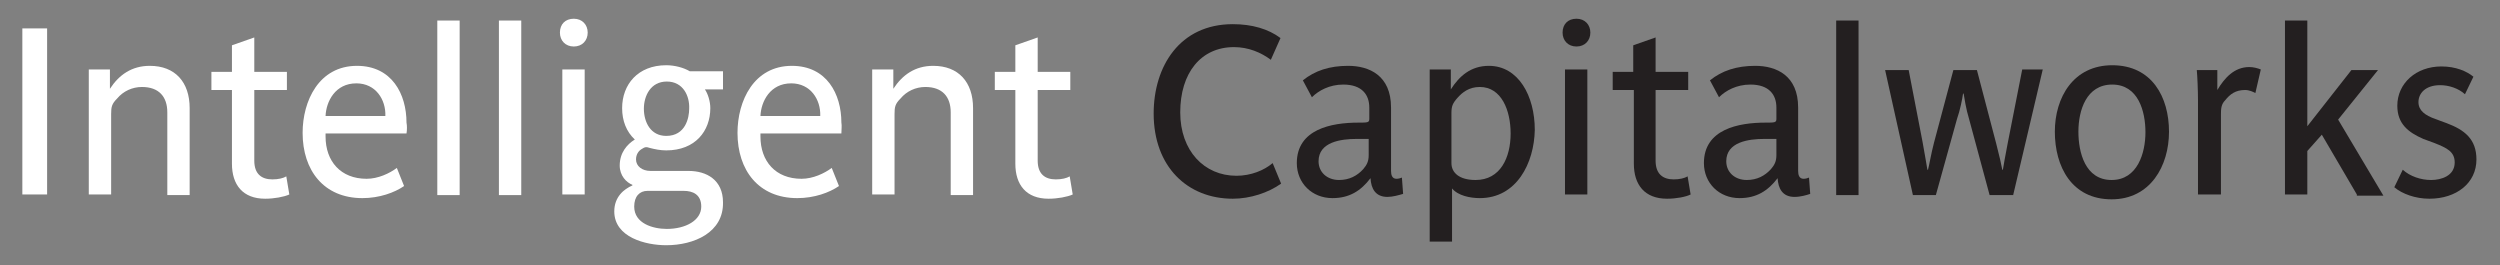
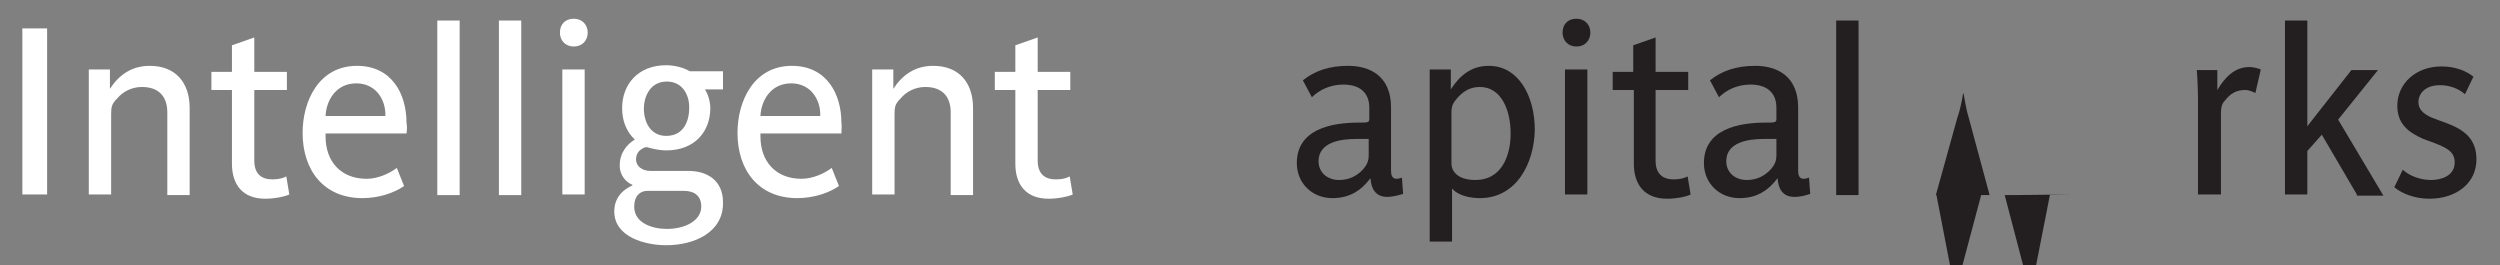
<svg xmlns="http://www.w3.org/2000/svg" id="Calque_1" x="0px" y="0px" viewBox="0 0 413.9 43.9" style="enable-background:new 0 0 413.9 43.9;" xml:space="preserve">
  <rect x="0" y="0" width="413.9" height="43.9" fill="#808080" stroke="none" />
  <style type="text/css">	.st0{fill:#FFFFFF;}	.st1{fill:#231F20;}</style>
  <path class="st0" d="M3.7,32.2V4.7h4.1v27.5H3.7z" />
  <path class="st0" d="M27.7,32.2V18.6c0-2.6-1.4-4.2-4.2-4.2c-1.6,0-3.1,0.7-4.1,1.9c-0.9,0.9-1,1.4-1,2.6v13.3h-3.7V11.5h3.5v3.2 c1.5-2.3,3.6-3.8,6.6-3.8c4.2,0,6.6,2.7,6.6,7v14.4H27.7z" />
  <path class="st0" d="M43.9,32.9c-3.7,0-5.5-2.3-5.5-5.8V14.9h-3.4v-3h3.4V7.5l3.7-1.3v5.7h5.4v3h-5.4v11.7c0,2.2,1.2,3.1,3,3.1 c1,0,1.8-0.2,2.3-0.5l0.5,3C47,32.6,45.4,32.9,43.9,32.9z" />
  <path class="st0" d="M67.3,22.1H53.9c0,0.2,0,0.4,0,0.5c0,4.1,2.5,7,6.8,7c1.9,0,3.8-0.9,5-1.8l1.2,3c-1.6,1.1-4.1,2-6.9,2 c-6.4,0-9.9-4.6-9.9-10.8c0-5.3,2.7-11.1,9-11.1c5.8,0,8.2,4.7,8.2,9.4C67.4,20.8,67.4,21.5,67.3,22.1z M59,13.8c-3.5,0-5,3-5.1,5.4 h9.9C63.9,16.5,62.2,13.8,59,13.8z" />
  <path class="st0" d="M72.4,32.2V3.4h3.7v28.9H72.4z" />
  <path class="st0" d="M82.6,32.2V3.4h3.7v28.9H82.6z" />
  <path class="st0" d="M95,7.7c-1.4,0-2.3-1-2.3-2.3c0-1.4,0.9-2.3,2.3-2.3c1.4,0,2.3,1,2.3,2.3C97.3,6.7,96.4,7.7,95,7.7z M93.1,32.2 V11.5h3.7v20.7H93.1z" />
  <path class="st0" d="M110.3,40.6c-3.4,0-8.6-1.3-8.6-5.6c0-2.4,1.6-3.7,3-4.3v-0.1c-1-0.4-2.1-1.5-2.1-3.2c0-2.1,1.2-3.5,2.5-4.3 c-1.4-1.3-2.1-3.1-2.1-5.2c0-3.9,2.6-7.1,7.3-7.1c1.4,0,2.9,0.4,3.9,1h5.5v3h-3c0.5,0.7,0.9,2,0.9,3.1c0,3.8-2.5,7-7.3,7 c-1,0-1.9-0.2-2.7-0.4c-0.6-0.2-0.8-0.2-1.4,0.2c-0.5,0.3-0.9,0.9-0.9,1.7c0,1.1,1,1.9,2.4,1.9h6.3c3,0,5.7,1.5,5.7,5.2 C119.8,38.5,114.9,40.6,110.3,40.6z M113.2,31.6h-6c-1.3,0-2.2,0.9-2.2,2.6c0,2.8,3.1,3.7,5.4,3.7c3.1,0,5.7-1.4,5.7-3.7 C116.1,32.2,114.7,31.6,113.2,31.6z M110.4,13.5c-2.7,0-3.8,2.4-3.8,4.5c0,2.2,1.1,4.5,3.7,4.5c3.2,0,3.8-3,3.8-4.5 C114.2,15.9,113.1,13.5,110.4,13.5z" />
  <path class="st0" d="M139.3,22.1h-13.4c0,0.2,0,0.4,0,0.5c0,4.1,2.5,7,6.8,7c1.9,0,3.8-0.9,5-1.8l1.2,3c-1.6,1.1-4.1,2-6.9,2 c-6.4,0-9.9-4.6-9.9-10.8c0-5.3,2.7-11.1,9-11.1c5.8,0,8.2,4.7,8.2,9.4C139.4,20.8,139.3,21.5,139.3,22.1z M131,13.8 c-3.5,0-5,3-5.1,5.4h9.9C135.9,16.5,134.2,13.8,131,13.8z" />
  <path class="st0" d="M157.4,32.2V18.6c0-2.6-1.4-4.2-4.2-4.2c-1.6,0-3.1,0.7-4.1,1.9c-0.9,0.9-1,1.4-1,2.6v13.3h-3.7V11.5h3.5v3.2 c1.5-2.3,3.6-3.8,6.6-3.8c4.2,0,6.6,2.7,6.6,7v14.4H157.4z" />
  <path class="st0" d="M173.6,32.9c-3.7,0-5.5-2.3-5.5-5.8V14.9h-3.4v-3h3.4V7.5l3.7-1.3v5.7h5.4v3h-5.4v11.7c0,2.2,1.2,3.1,3,3.1 c1,0,1.8-0.2,2.3-0.5l0.5,3C176.7,32.6,175.1,32.9,173.6,32.9z" />
-   <path class="st1" d="M204.1,32.9c-7.5,0-13.1-5.3-13.1-14.1c0-7.8,4.3-14.8,13.1-14.8c3.2,0,5.9,0.8,7.9,2.3l-1.6,3.6 c-1.6-1.2-3.7-2.1-6.1-2.1c-5.5,0-8.9,4.3-8.9,10.8c0,6.4,4,10.5,9.3,10.5c2.4,0,4.6-0.9,6-2.1l1.4,3.4 C210,31.9,207,32.9,204.1,32.9z" />
  <path class="st1" d="M229.7,32.6c-2,0-2.7-1.4-2.8-3.1c-1.6,2.1-3.5,3.3-6.3,3.3c-3.4,0-5.9-2.5-5.9-5.8c0-5.6,5.7-6.7,10.2-6.7 c1.5,0,1.8,0,1.8-0.6v-1.9c0-2.1-1.2-3.8-4.3-3.8c-2.3,0-4.1,1-5.2,2.1l-1.5-2.8c2-1.6,4.4-2.4,7.5-2.4c3.5,0,7.1,1.6,7.1,6.9v10.5 c0,0.7,0.2,1.3,0.9,1.3c0.3,0,0.7-0.1,0.9-0.2l0.2,2.7C231.6,32.3,230.6,32.6,229.7,32.6z M226.6,23c-0.7,0-1.4,0-2,0 c-2.6,0-6.3,0.5-6.3,3.7c0,1.8,1.4,3.1,3.4,3.1c1.7,0,3-0.7,4-1.8c0.6-0.7,0.9-1.3,0.9-2.3V23z" />
  <path class="st1" d="M245,32.8c-1.6,0-3.6-0.4-4.6-1.6V40h-3.7V11.5h3.5v3.3c1.4-2.2,3.3-3.9,6.3-3.9c4.9,0,7.6,5,7.6,10.6 C254,27,251.1,32.8,245,32.8z M245,14.4c-1.8,0-2.9,0.9-3.7,1.8c-0.8,0.9-1,1.4-1,2.5V27c0,1.6,1.3,2.8,4,2.8c4.1,0,5.8-3.7,5.8-7.7 C250.1,18.3,248.6,14.4,245,14.4z" />
  <path class="st1" d="M261,7.7c-1.4,0-2.3-1-2.3-2.3c0-1.4,0.9-2.3,2.3-2.3s2.3,1,2.3,2.3C263.3,6.7,262.4,7.7,261,7.7z M259.1,32.2 V11.5h3.7v20.7H259.1z" />
  <path class="st1" d="M276,32.9c-3.7,0-5.5-2.3-5.5-5.8V14.9H267v-3h3.4V7.5l3.7-1.3v5.7h5.4v3h-5.4v11.7c0,2.2,1.2,3.1,3,3.1 c1,0,1.8-0.2,2.3-0.5l0.5,3C279.1,32.6,277.5,32.9,276,32.9z" />
  <path class="st1" d="M297.1,32.6c-2,0-2.7-1.4-2.8-3.1c-1.6,2.1-3.5,3.3-6.3,3.3c-3.4,0-5.9-2.5-5.9-5.8c0-5.6,5.7-6.7,10.2-6.7 c1.5,0,1.8,0,1.8-0.6v-1.9c0-2.1-1.2-3.8-4.3-3.8c-2.3,0-4.1,1-5.2,2.1l-1.5-2.8c2-1.6,4.4-2.4,7.5-2.4c3.5,0,7.1,1.6,7.1,6.9v10.5 c0,0.7,0.2,1.3,0.9,1.3c0.3,0,0.7-0.1,0.9-0.2l0.2,2.7C299.1,32.3,298.1,32.6,297.1,32.6z M294.1,23c-0.7,0-1.4,0-2,0 c-2.6,0-6.3,0.5-6.3,3.7c0,1.8,1.4,3.1,3.4,3.1c1.7,0,3-0.7,4-1.8c0.6-0.7,0.9-1.3,0.9-2.3V23z" />
  <path class="st1" d="M304,32.2V3.4h3.7v28.9H304z" />
-   <path class="st1" d="M333.3,32.3h-3.9L326,19.7c-0.5-1.6-0.8-3.6-0.9-4.2H325c-0.1,0.8-0.5,2.8-1,4.2l-3.5,12.6h-3.8l-4.6-20.7h3.9 l2.3,11.9c0.4,2.2,0.7,4,0.8,4.6h0.1c0.2-0.7,0.5-2.6,1-4.5l3.2-12h3.9l3.2,12.2c0.5,1.9,0.9,3.7,1,4.3h0.1c0.1-0.7,0.4-2.3,0.8-4.4 l2.4-12.2h3.4L333.3,32.3z" />
-   <path class="st1" d="M349.6,33c-6.6,0-9.4-5.4-9.4-11.2c0-5.7,3.1-11,9.5-11c6.6,0,9.4,5.3,9.4,11C359.1,27.5,356,33,349.6,33z  M349.7,14c-4.3,0-5.6,4.3-5.6,7.8c0,3.4,1.1,8,5.5,8c4.3,0,5.6-4.5,5.6-7.9C355.2,18.4,354,14,349.7,14z" />
+   <path class="st1" d="M333.3,32.3h-3.9L326,19.7c-0.5-1.6-0.8-3.6-0.9-4.2H325c-0.1,0.8-0.5,2.8-1,4.2l-3.5,12.6h-3.8h3.9 l2.3,11.9c0.4,2.2,0.7,4,0.8,4.6h0.1c0.2-0.7,0.5-2.6,1-4.5l3.2-12h3.9l3.2,12.2c0.5,1.9,0.9,3.7,1,4.3h0.1c0.1-0.7,0.4-2.3,0.8-4.4 l2.4-12.2h3.4L333.3,32.3z" />
  <path class="st1" d="M373.4,15.4c-0.4-0.2-1-0.5-1.7-0.5c-1.6,0-2.5,0.7-3.3,1.7c-0.7,0.7-0.7,1.5-0.7,2.5v13.1h-3.8V16.7 c0-1.7-0.1-4.1-0.2-5.1h3.4v3.3c1.2-2,2.8-3.8,5.3-3.8c0.7,0,1.4,0.2,1.9,0.4L373.4,15.4z" />
  <path class="st1" d="M390.2,32.2l-5.8-9.9L382,25v7.2h-3.7V3.4h3.7v17.5l7.3-9.3h4.4l-6.6,8.2l7.5,12.6H390.2z" />
  <path class="st1" d="M402.2,32.9c-2.3,0-4.5-0.8-5.8-1.9l1.4-2.9c1.2,1.1,3,1.7,4.7,1.7s3.9-0.7,3.9-2.9c0-1.8-1.3-2.4-3.3-3.2 l-1.9-0.7c-2.5-1.1-4.3-2.5-4.3-5.5c0-3.7,3.1-6.5,7.3-6.5c2.4,0,4.2,0.8,5.3,1.7l-1.4,2.9c-1.1-1-2.7-1.5-4.1-1.5 c-2.5,0-3.6,1.4-3.6,2.8c0,1.4,1.1,2.2,2.8,2.8l1.9,0.7c2.9,1.1,4.9,2.6,4.9,6C410,30.3,406.7,32.9,402.2,32.9z" />
</svg>